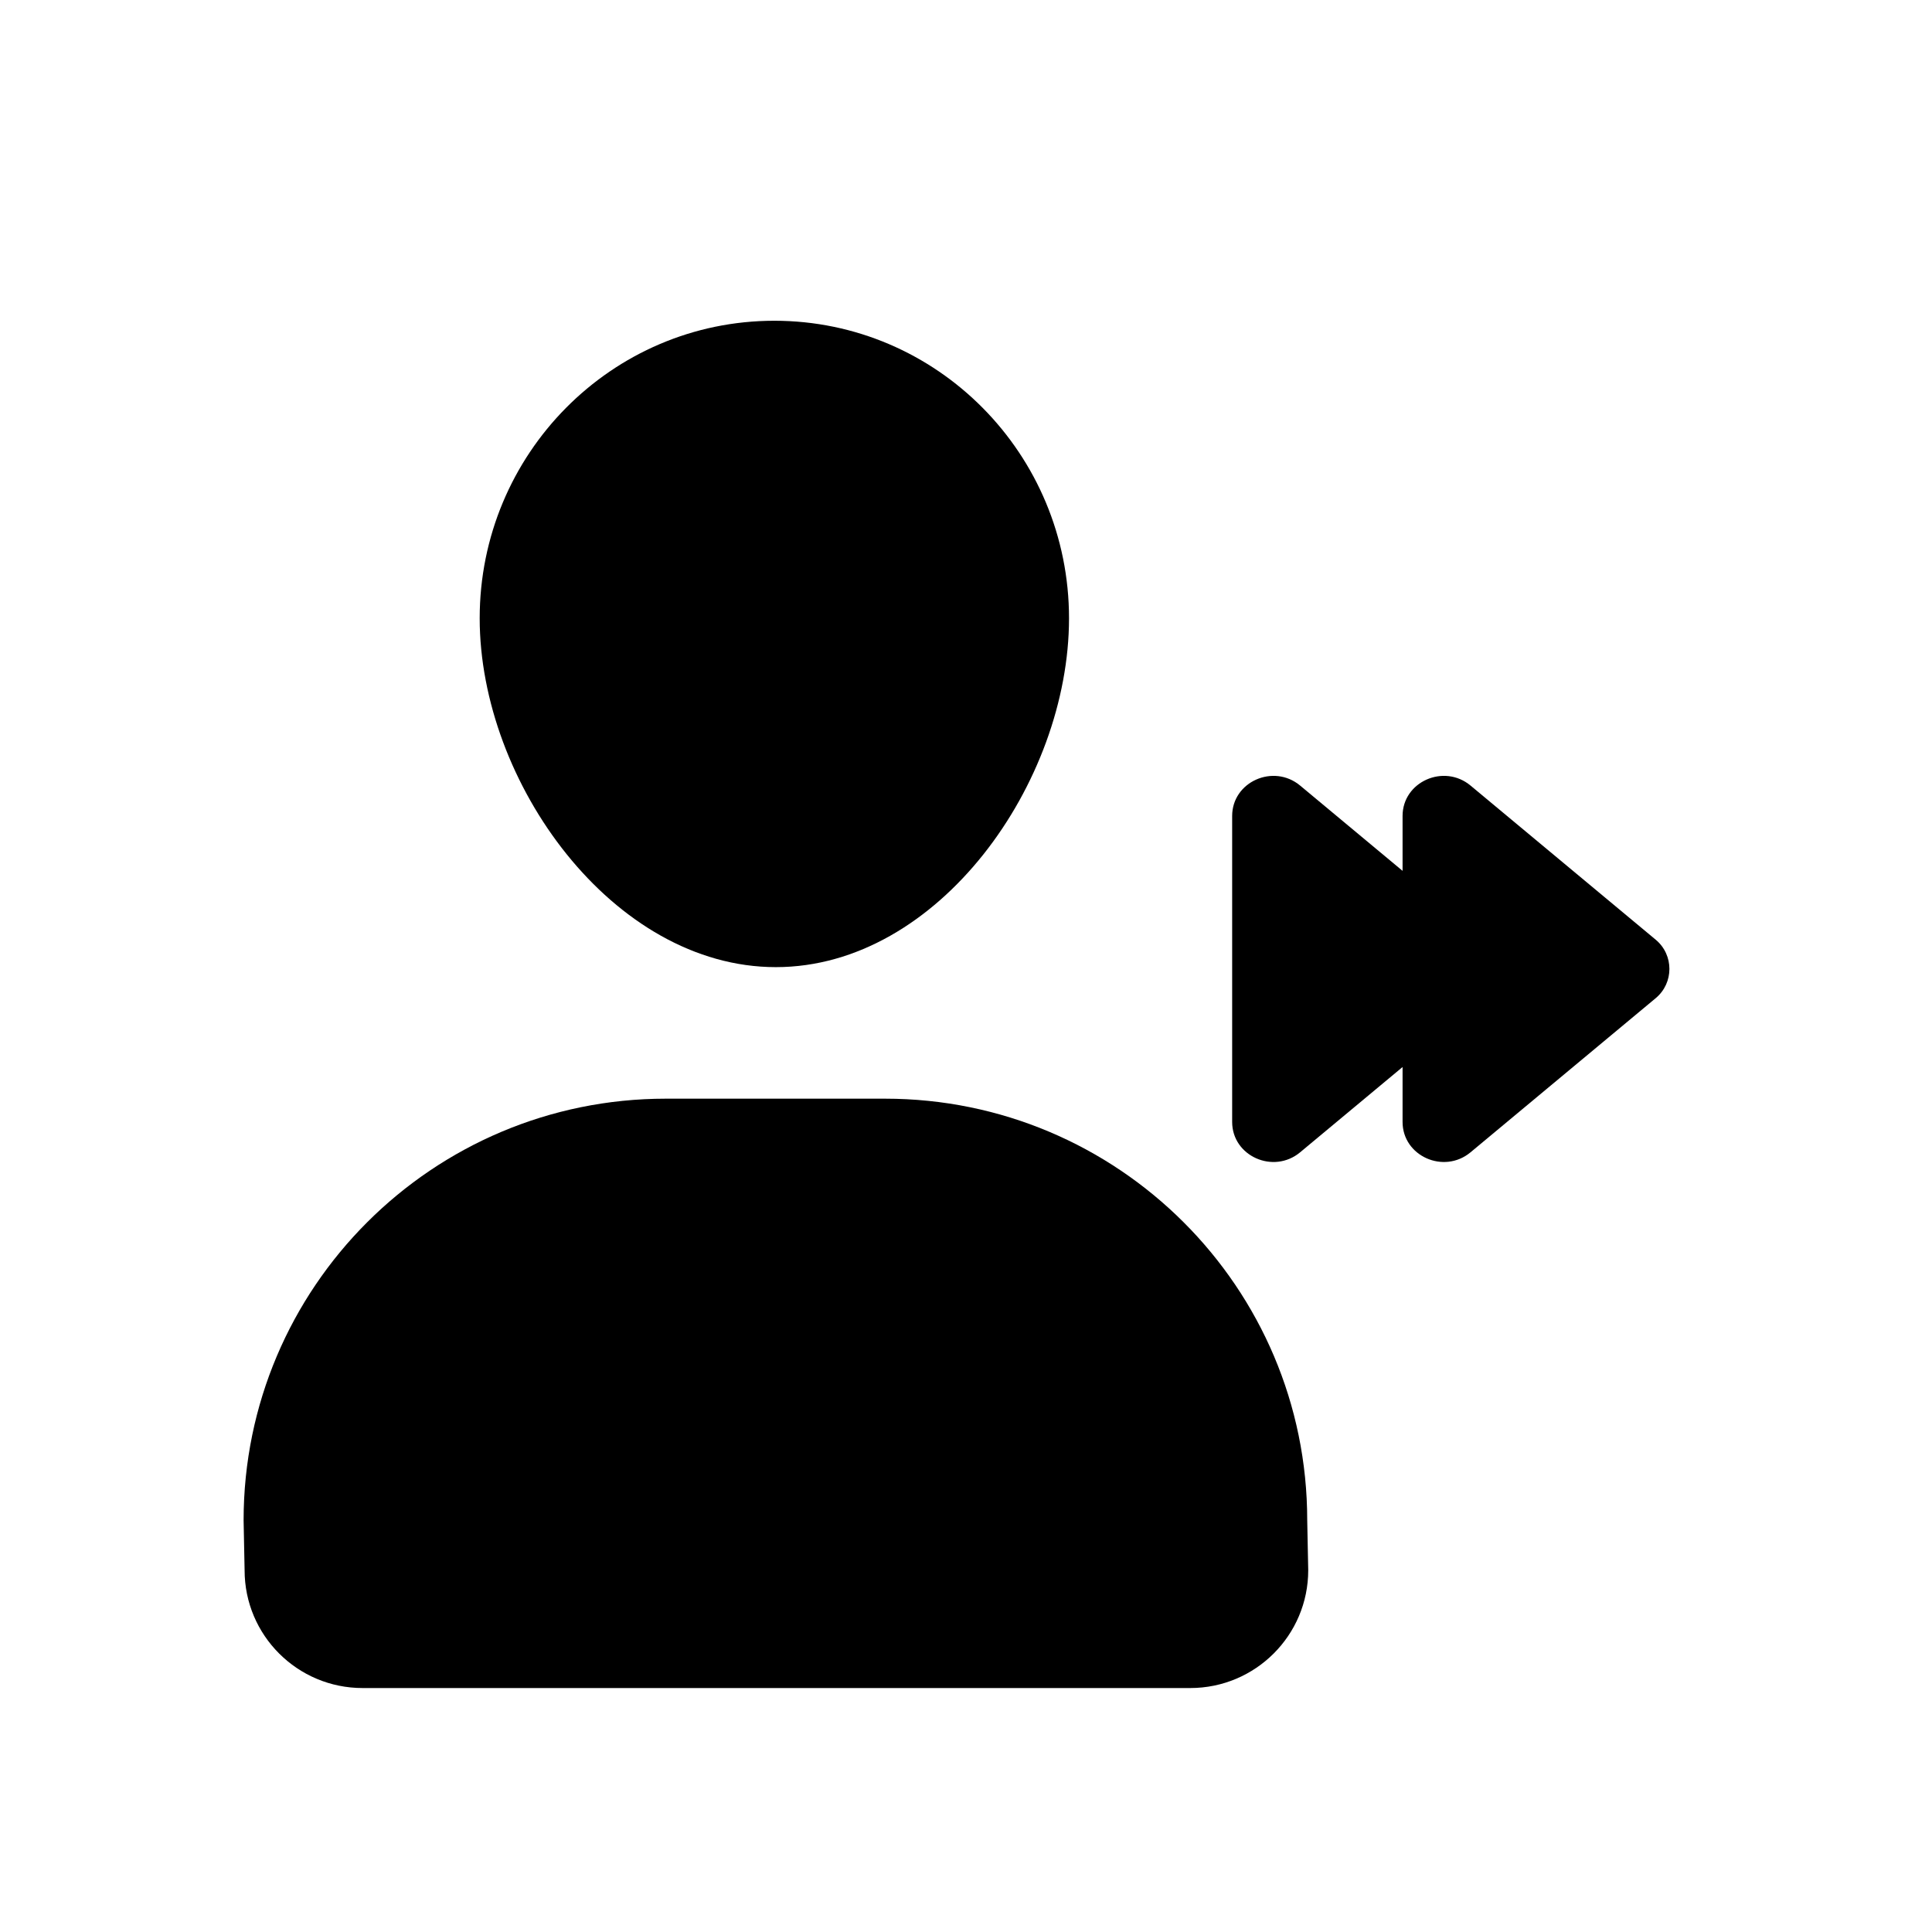
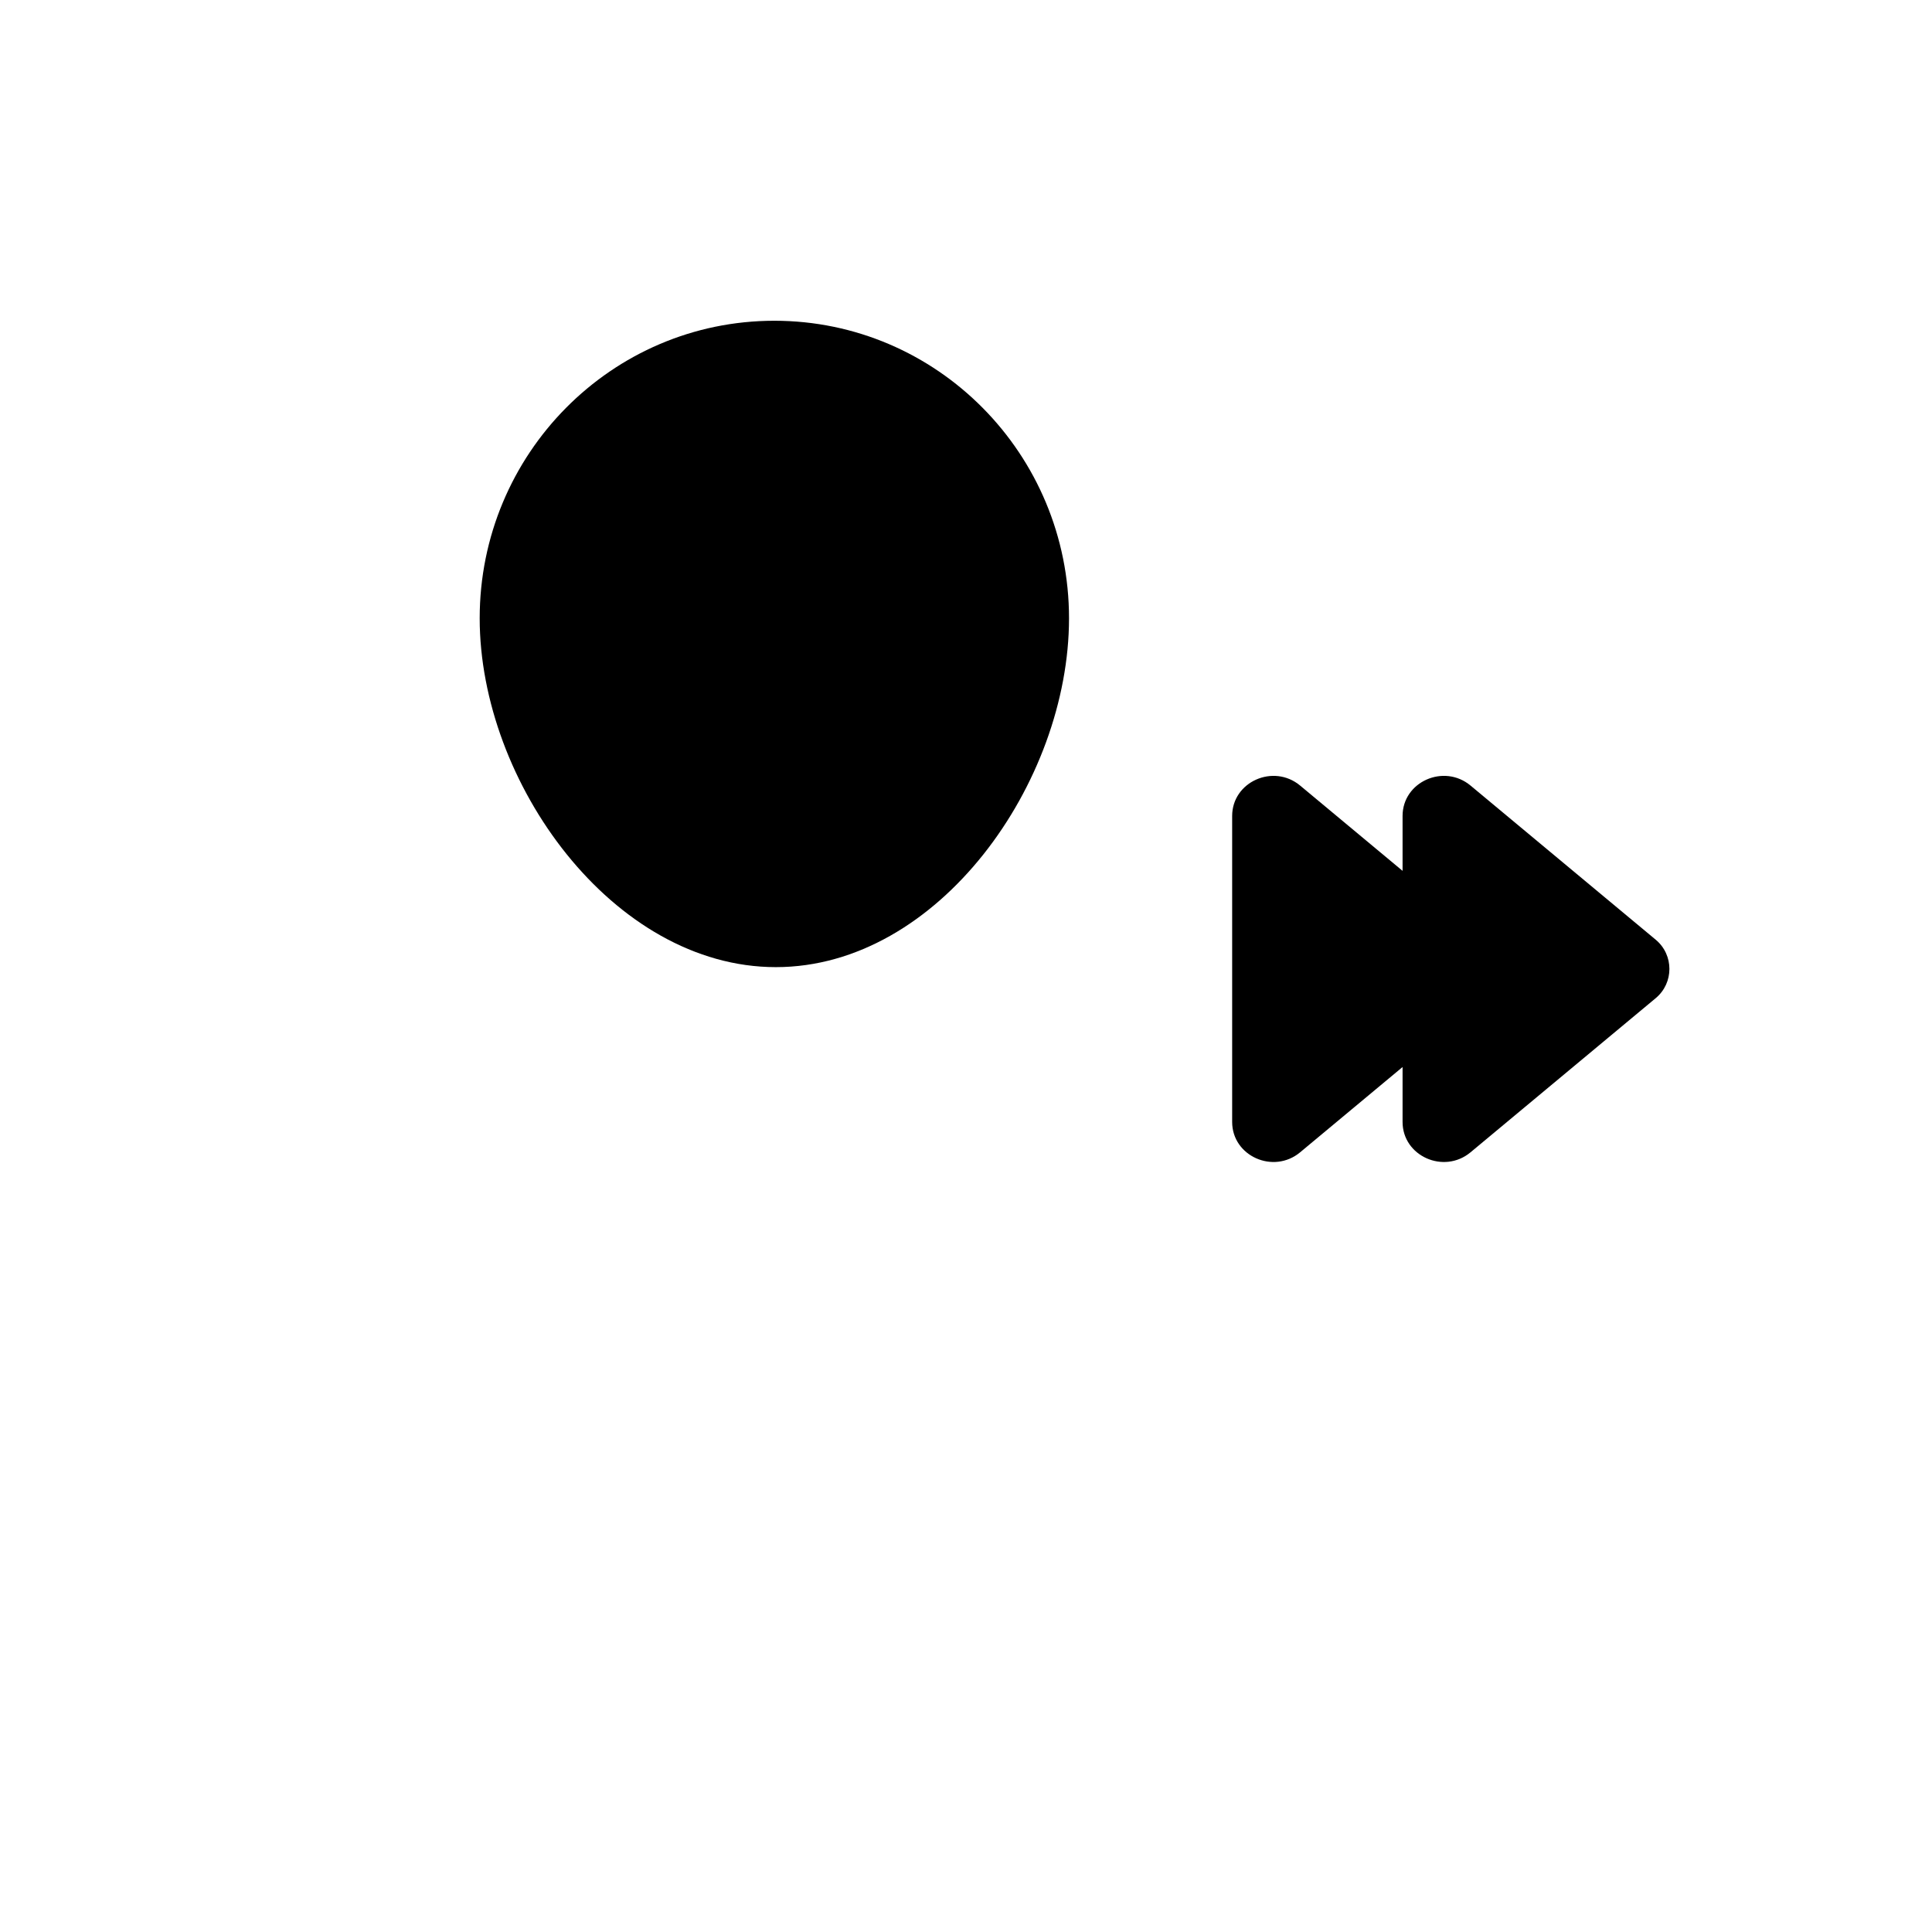
<svg xmlns="http://www.w3.org/2000/svg" fill="#000000" width="800px" height="800px" version="1.1" viewBox="144 144 512 512">
  <g>
    <path d="m349.61 400.3c43.125 0 77.691-48.906 77.691-92.449 0-43.543-34.965-78.848-78.09-78.848s-78.09 35.301-78.09 78.848c0.004 43.543 35.363 92.449 78.488 92.449z" />
-     <path d="m378.52 435.16h-58.074c-61.797 0-111.89 50.027-111.89 111.75l0.266 13.215c0 17.242 13.996 31.223 31.266 31.223h219.34c17.266 0 31.266-13.98 31.266-31.223l-0.266-13.215c-0.004-61.719-50.098-111.75-111.9-111.75z" />
    <path d="m488.55 449.37 27.145-22.598v14.551c0 9.055 10.938 13.941 18.016 8.047l49.07-40.848c4.84-4.031 4.84-11.461 0-15.488l-49.07-40.848c-7.078-5.894-18.016-1.008-18.016 8.047v14.551l-27.145-22.598c-7.078-5.891-18.016-1.008-18.016 8.051v81.094c0 9.047 10.938 13.934 18.016 8.039z" />
  </g>
</svg>